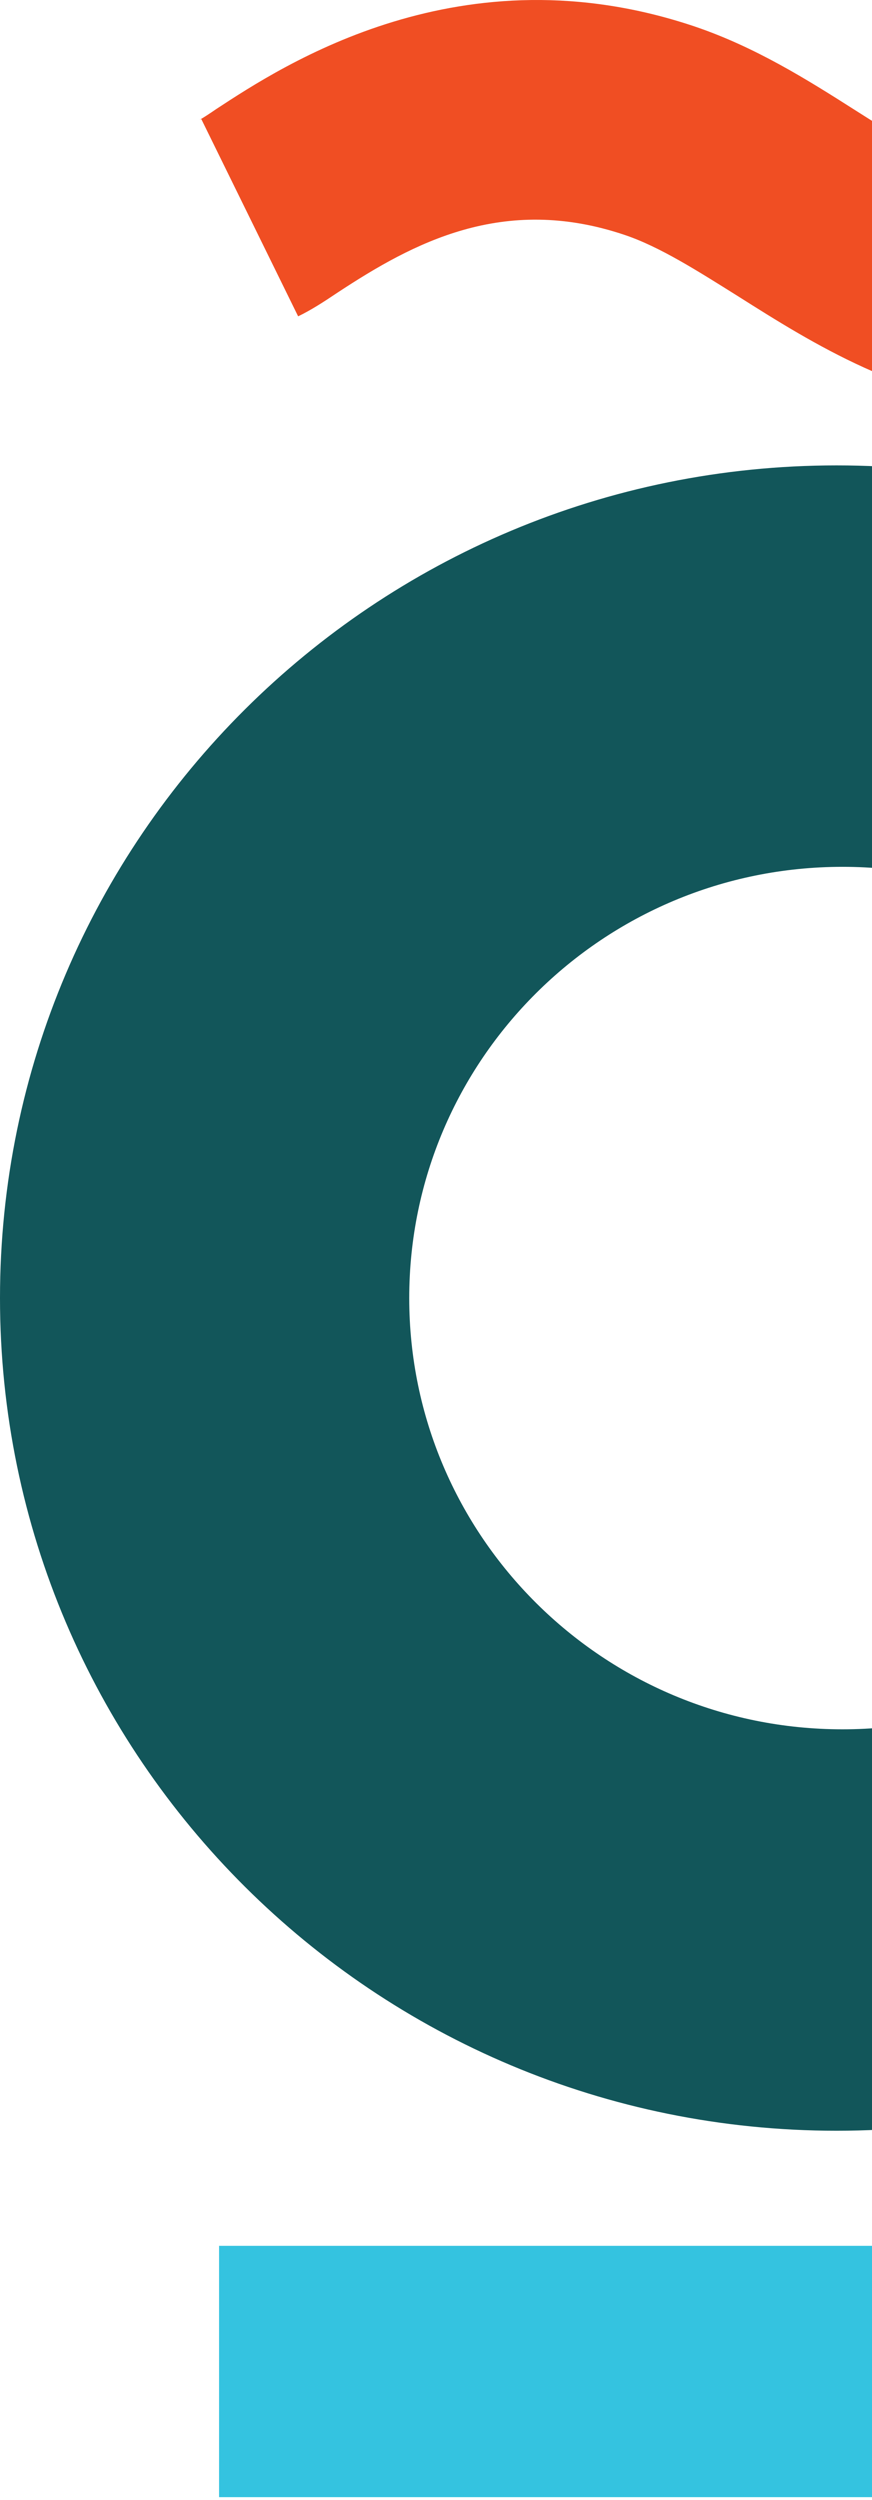
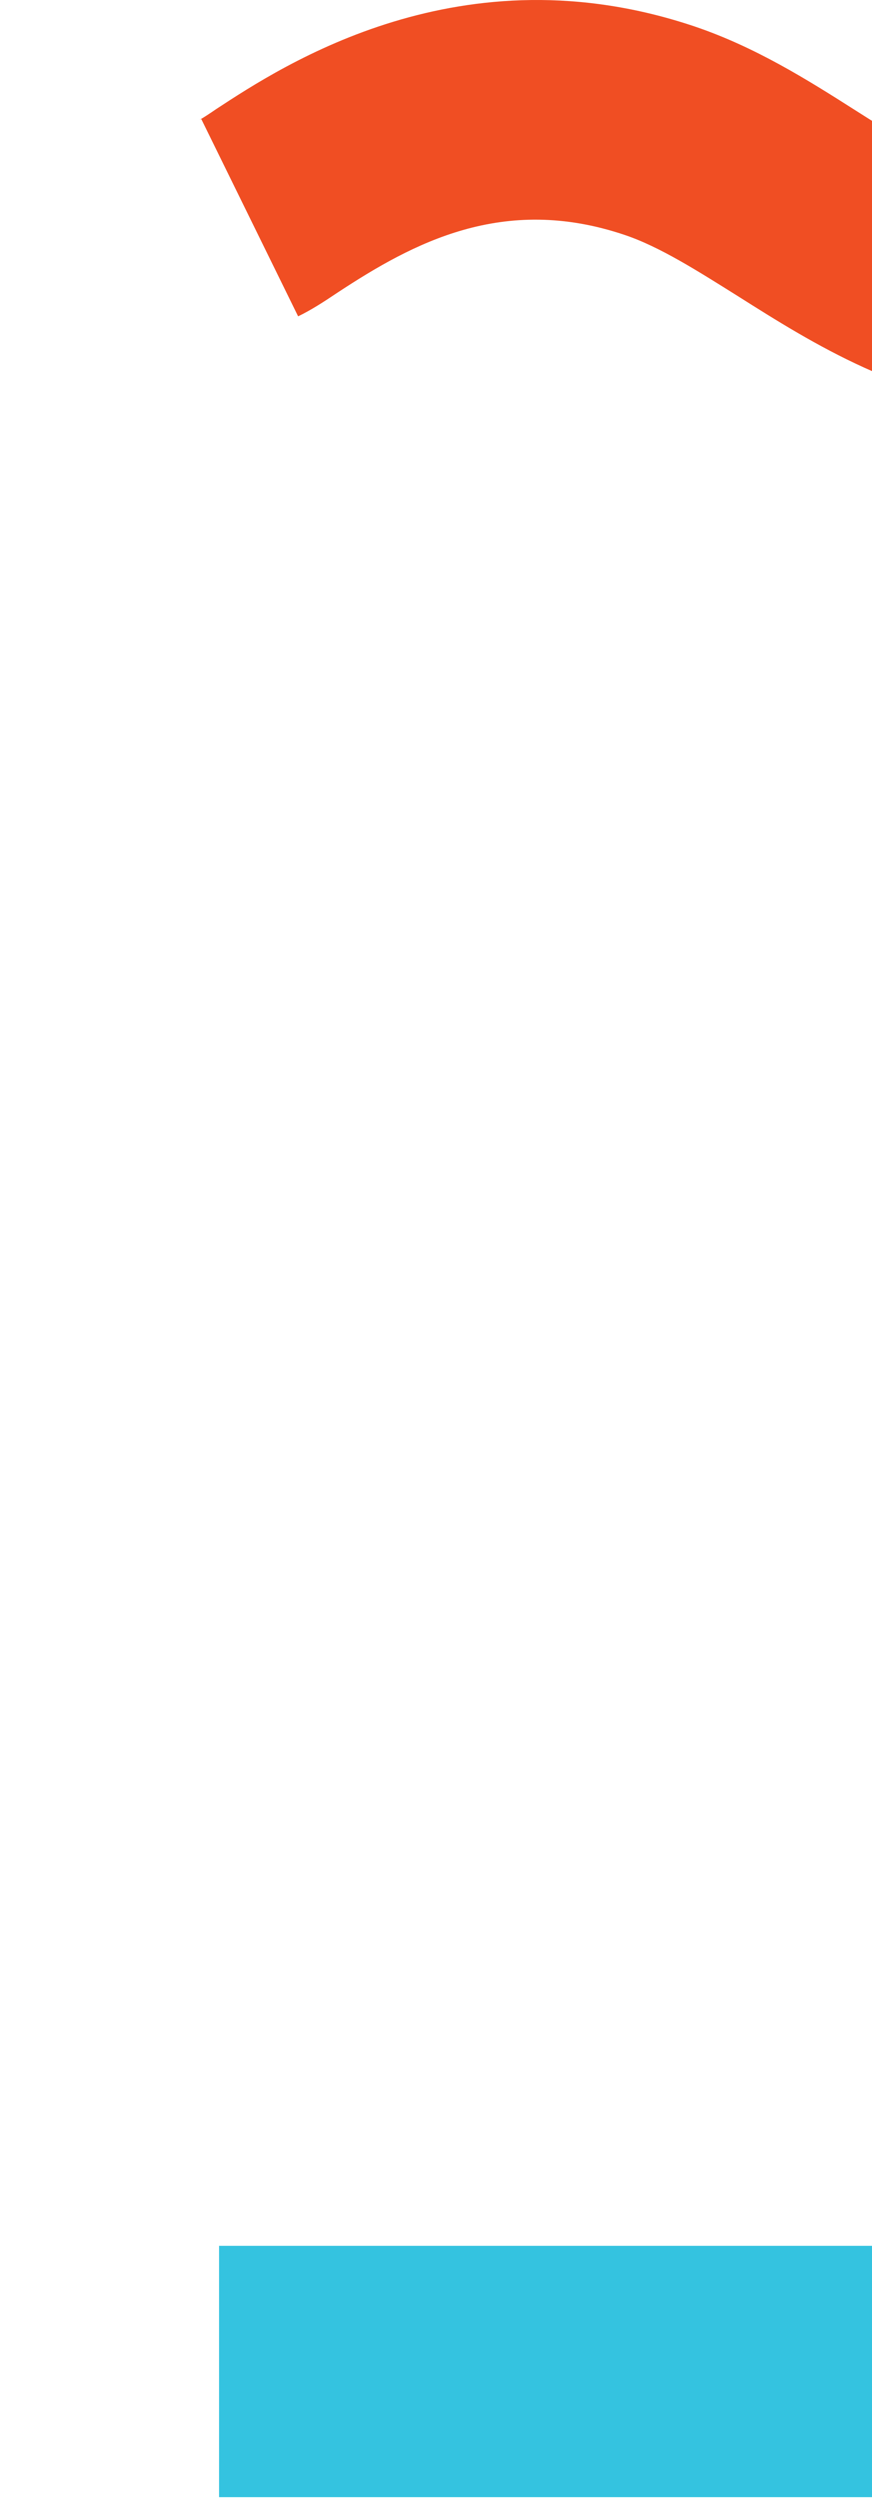
<svg xmlns="http://www.w3.org/2000/svg" width="255" height="731" viewBox="0 0 255 731" fill="none">
-   <path d="M244.642 136.089C109.488 136.089 0 245.161 0 379.574C0 513.987 109.488 623.058 244.642 623.058C379.796 623.058 489.284 514.088 489.284 379.574C489.284 245.059 379.694 136.089 244.642 136.089ZM246.373 505.675C176.403 505.675 119.673 449.213 119.673 379.574C119.673 309.934 176.403 253.473 246.373 253.473C316.344 253.473 373.074 309.934 373.074 379.574C373.074 449.213 316.344 505.675 246.373 505.675Z" fill="#12565A" />
  <path d="M402.202 21.443L388.249 29.349C354.435 48.508 337.019 58.138 304.325 55.908C285.483 54.59 269.187 44.352 250.345 32.391C235.883 23.166 220.809 13.739 203.189 7.758C134.95 -15.252 82.905 19.01 63.248 31.884C61.313 33.201 59.683 34.316 58.359 35.026L58.869 34.823L87.183 92.501C90.951 90.677 94.414 88.447 98.793 85.507C120.691 71.113 147.07 56.719 182.615 68.68C192.902 72.126 204.004 79.222 215.818 86.622C237.614 100.408 264.706 117.539 299.946 119.972C304.427 120.276 308.807 120.479 313.084 120.479C357.898 120.479 387.434 103.753 421.146 84.696L430.924 79.222L402.304 21.544L402.202 21.443Z" fill="#F04E23" />
  <path d="M425.22 656.712H64.063V730.203H425.22V656.712Z" fill="#34C3E0" />
</svg>